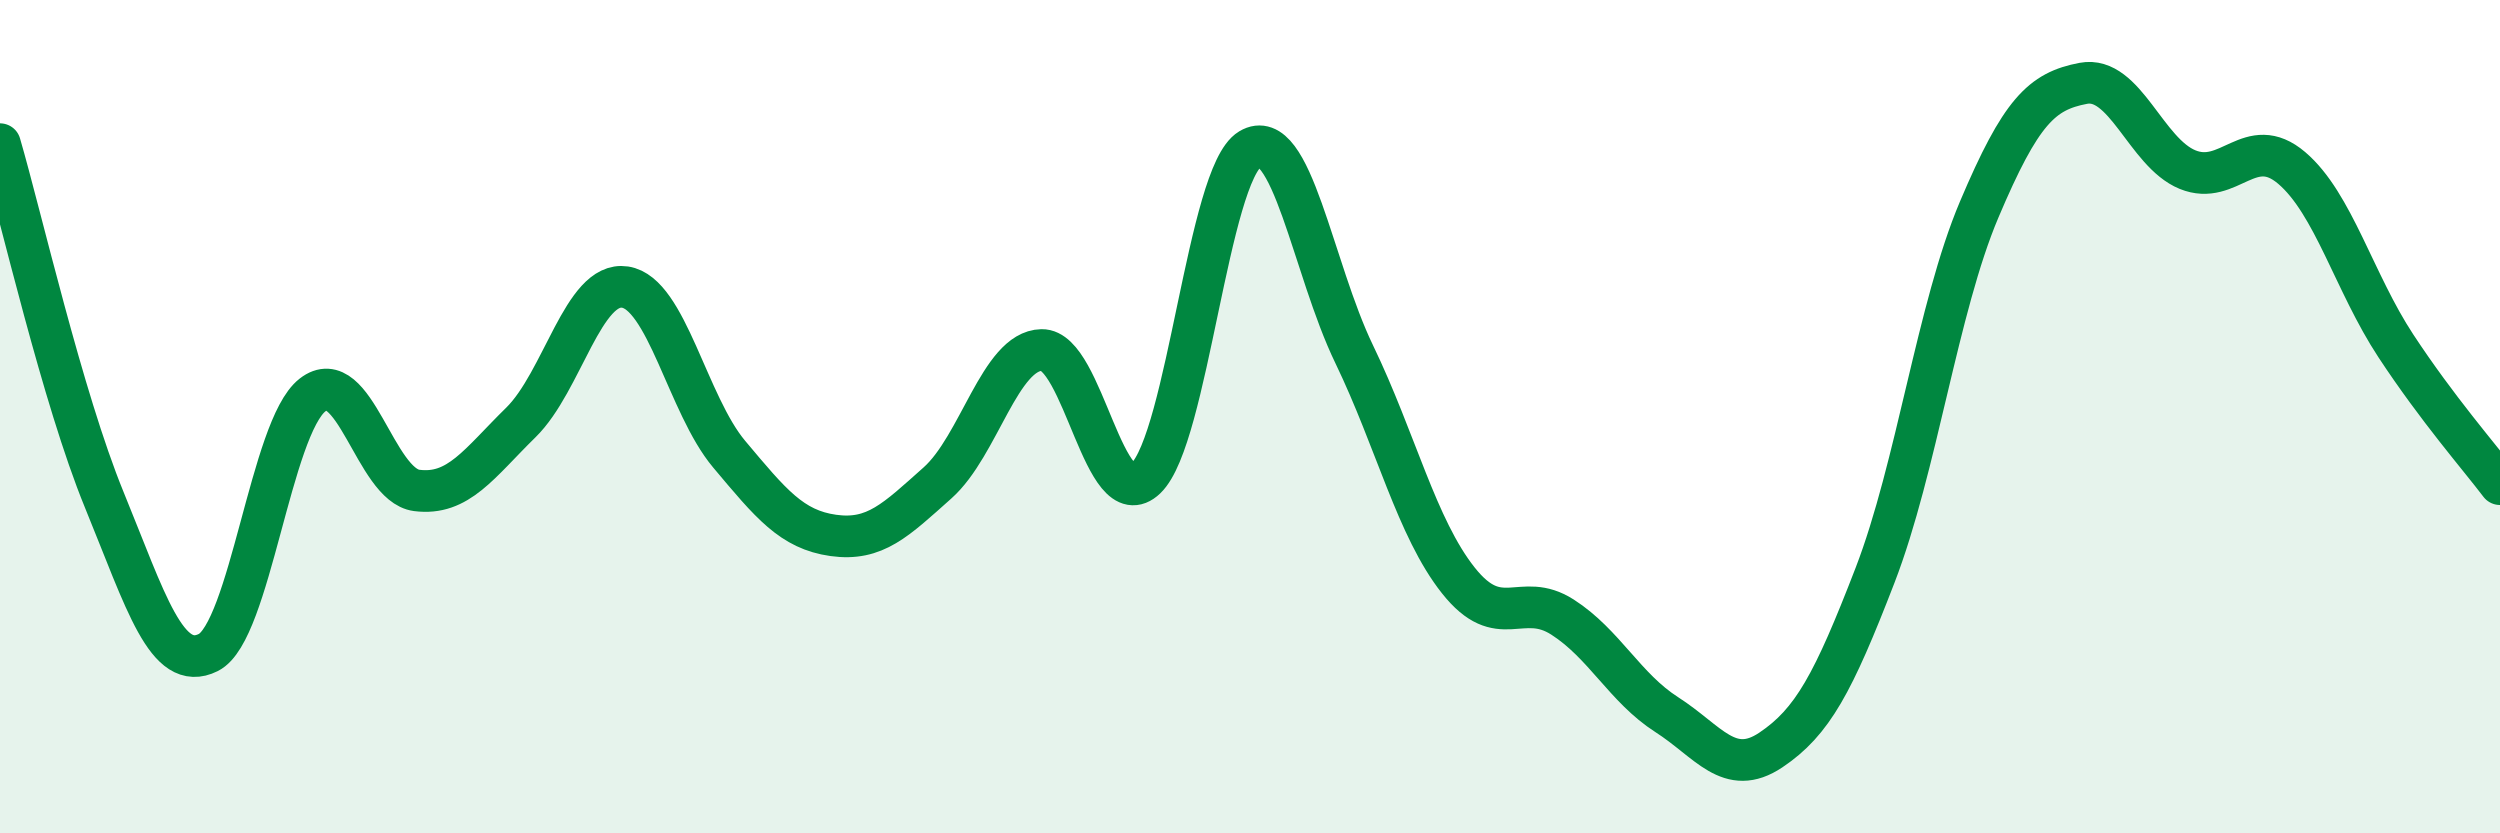
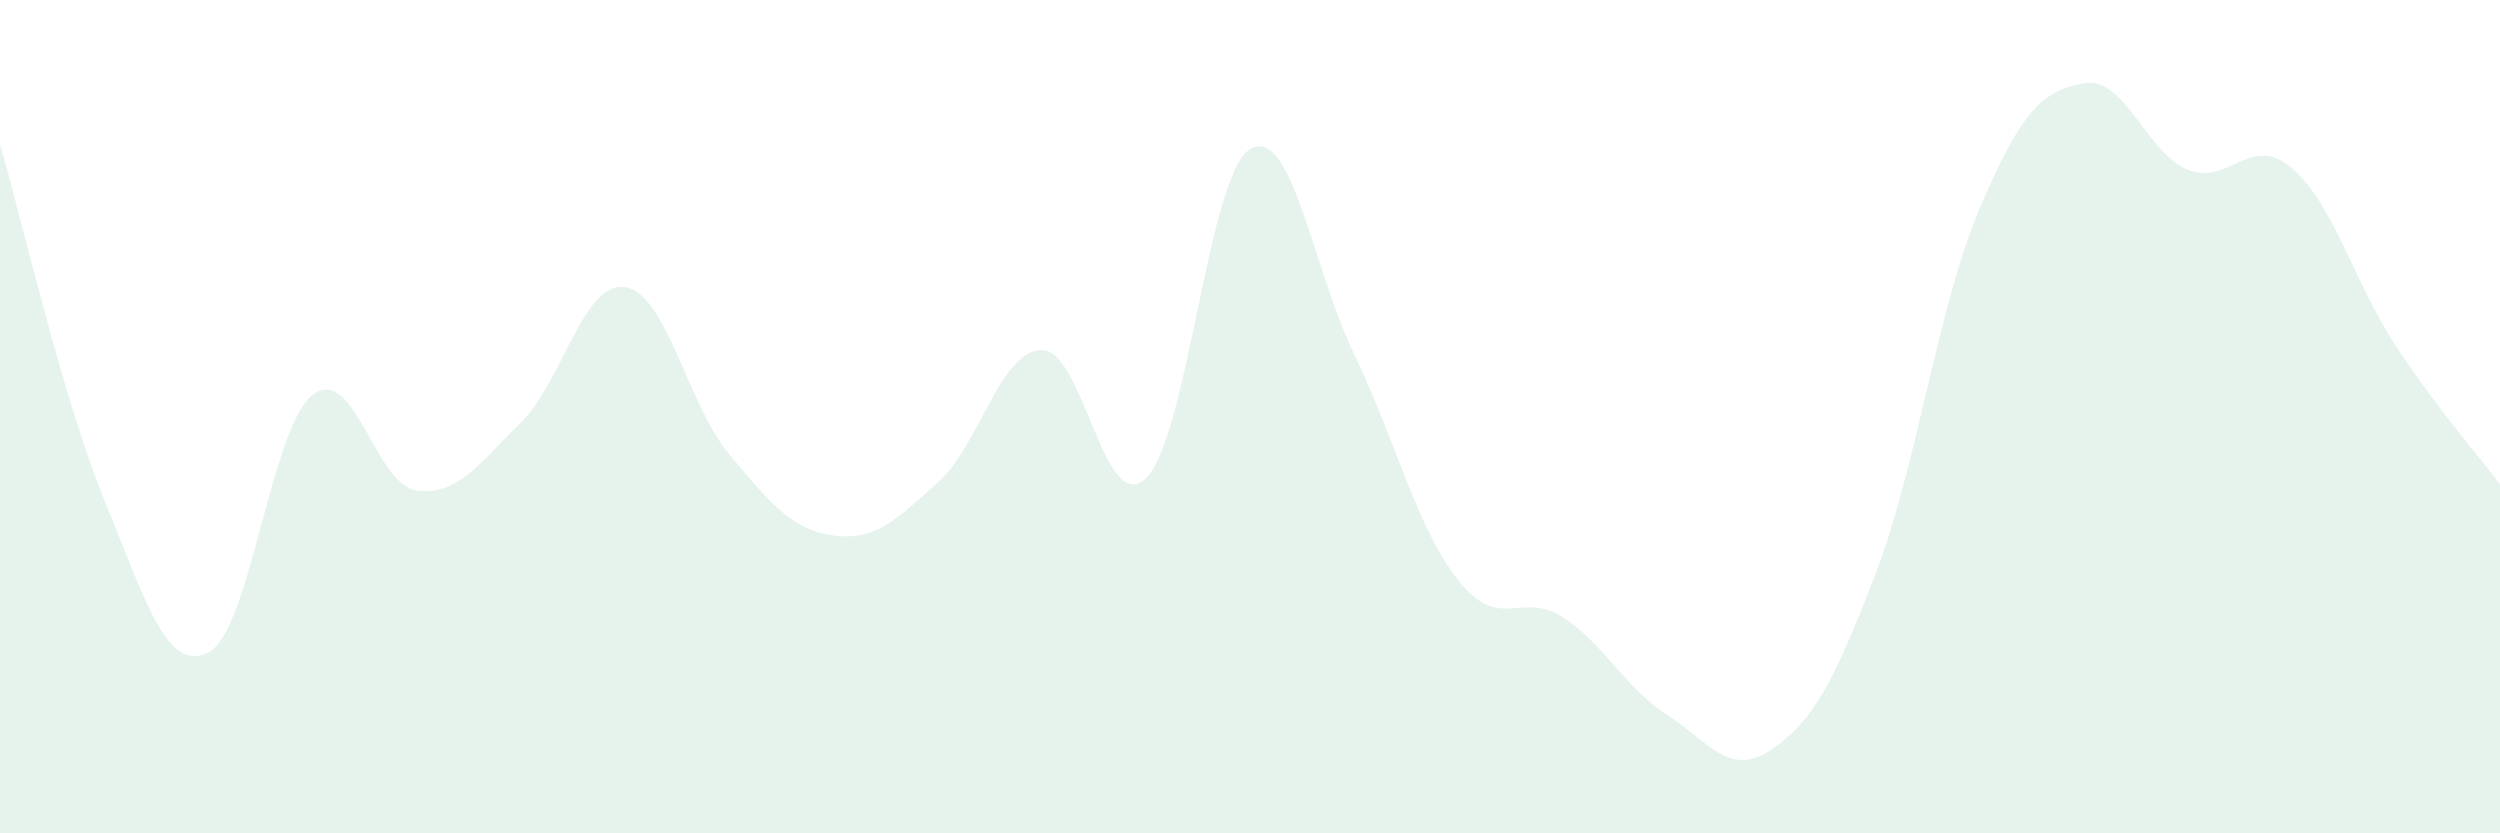
<svg xmlns="http://www.w3.org/2000/svg" width="60" height="20" viewBox="0 0 60 20">
  <path d="M 0,3.46 C 0.5,5.17 1.5,9.55 2.5,11.99 C 3.5,14.43 4,16.16 5,15.66 C 6,15.16 6.5,10.26 7.5,9.48 C 8.5,8.7 9,11.64 10,11.77 C 11,11.9 11.5,11.12 12.5,10.14 C 13.5,9.16 14,6.74 15,6.89 C 16,7.04 16.5,9.71 17.5,10.9 C 18.5,12.09 19,12.71 20,12.85 C 21,12.99 21.5,12.48 22.5,11.59 C 23.5,10.7 24,8.42 25,8.4 C 26,8.38 26.5,12.44 27.5,11.48 C 28.5,10.52 29,4.18 30,3.58 C 31,2.98 31.5,6.43 32.5,8.5 C 33.5,10.57 34,12.67 35,13.93 C 36,15.19 36.5,14.17 37.5,14.81 C 38.5,15.45 39,16.51 40,17.15 C 41,17.79 41.5,18.67 42.5,18 C 43.5,17.33 44,16.4 45,13.81 C 46,11.22 46.5,7.39 47.5,5.03 C 48.5,2.67 49,2.19 50,2 C 51,1.81 51.5,3.66 52.5,4.07 C 53.5,4.48 54,3.18 55,4.03 C 56,4.88 56.5,6.78 57.5,8.3 C 58.5,9.82 59.5,10.96 60,11.62L60 20L0 20Z" fill="#008740" opacity="0.1" stroke-linecap="round" stroke-linejoin="round" />
-   <path d="M 0,3.46 C 0.5,5.17 1.5,9.55 2.5,11.99 C 3.5,14.43 4,16.16 5,15.66 C 6,15.16 6.5,10.26 7.5,9.48 C 8.5,8.7 9,11.64 10,11.77 C 11,11.9 11.5,11.12 12.5,10.14 C 13.5,9.16 14,6.74 15,6.89 C 16,7.04 16.5,9.71 17.5,10.9 C 18.5,12.09 19,12.71 20,12.85 C 21,12.99 21.5,12.48 22.5,11.59 C 23.5,10.7 24,8.42 25,8.4 C 26,8.38 26.5,12.44 27.5,11.48 C 28.5,10.52 29,4.18 30,3.58 C 31,2.98 31.5,6.43 32.5,8.5 C 33.5,10.57 34,12.67 35,13.93 C 36,15.19 36.5,14.17 37.5,14.81 C 38.5,15.45 39,16.51 40,17.15 C 41,17.79 41.5,18.67 42.5,18 C 43.5,17.33 44,16.4 45,13.81 C 46,11.22 46.5,7.39 47.5,5.03 C 48.5,2.67 49,2.19 50,2 C 51,1.81 51.5,3.66 52.5,4.07 C 53.5,4.48 54,3.18 55,4.03 C 56,4.88 56.5,6.78 57.5,8.3 C 58.5,9.82 59.5,10.96 60,11.62" stroke="#008740" stroke-width="1" fill="none" stroke-linecap="round" stroke-linejoin="round" />
</svg>